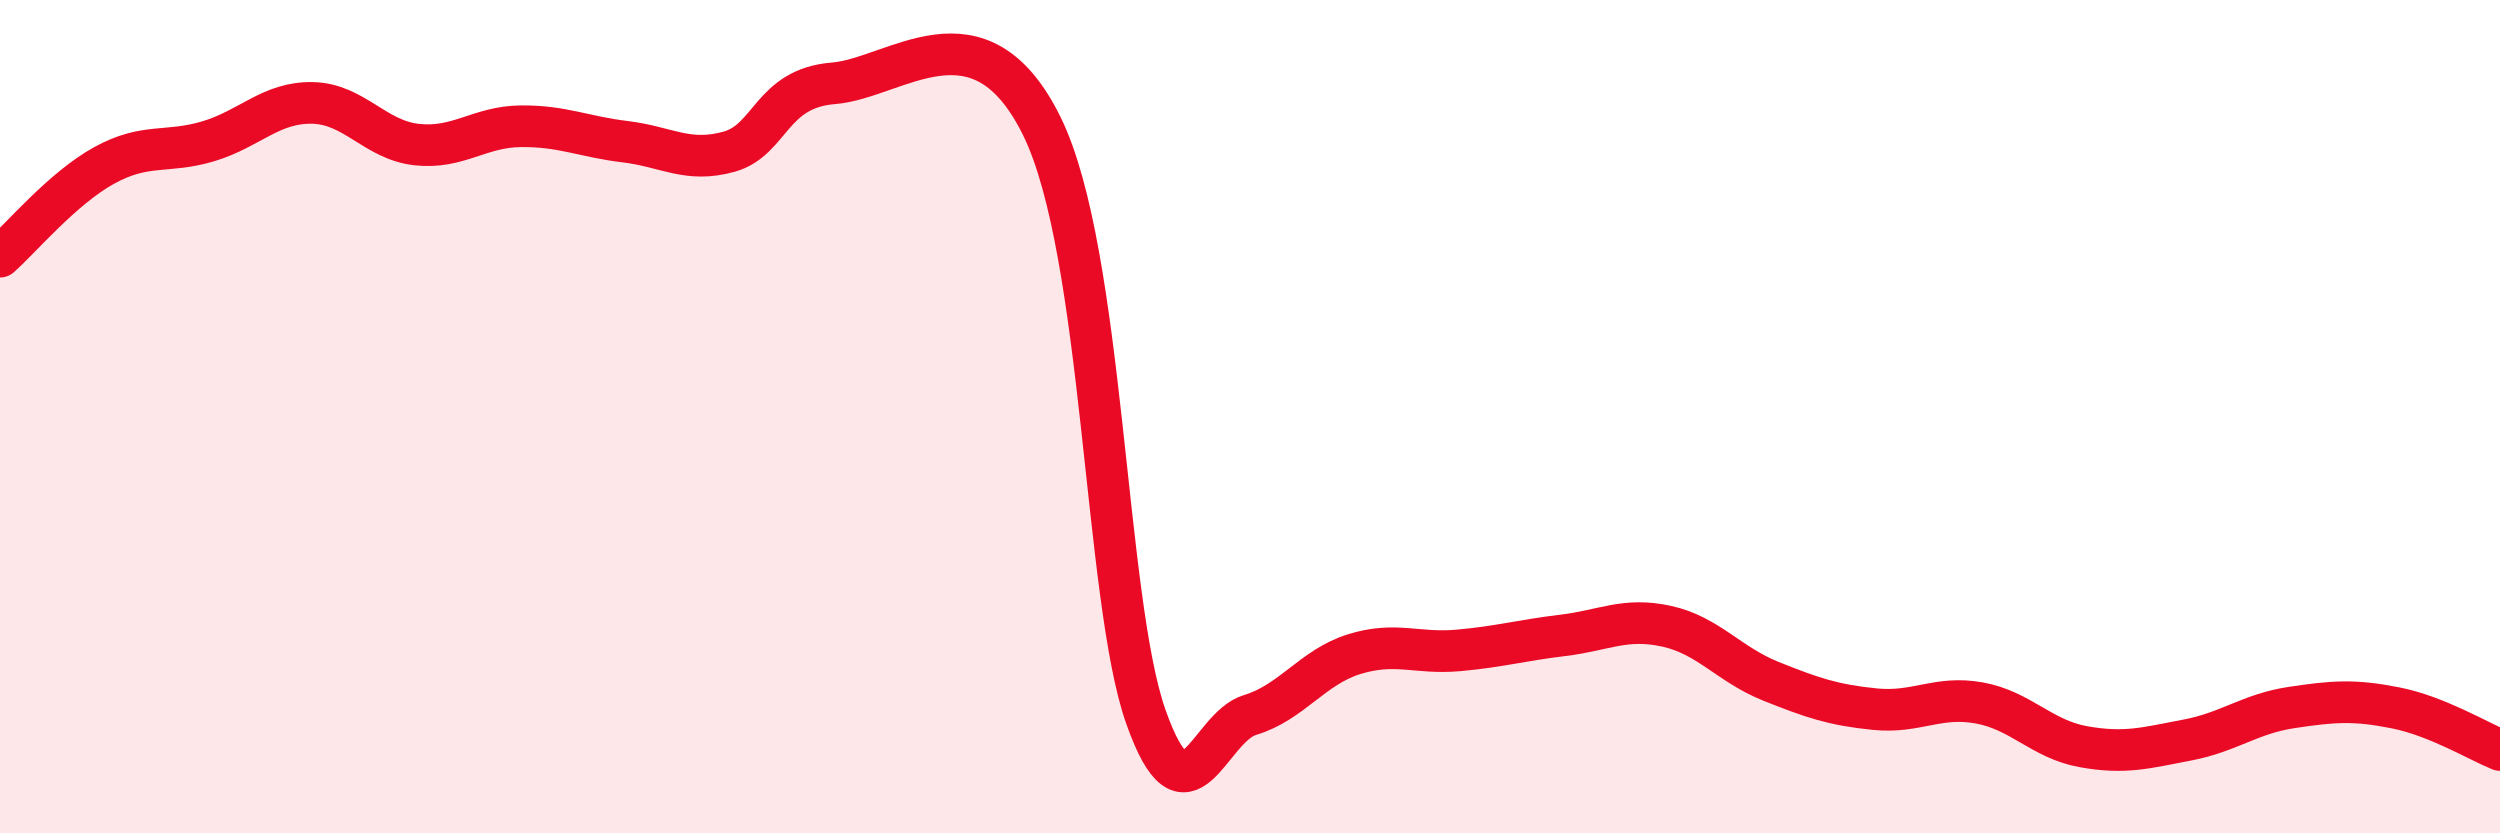
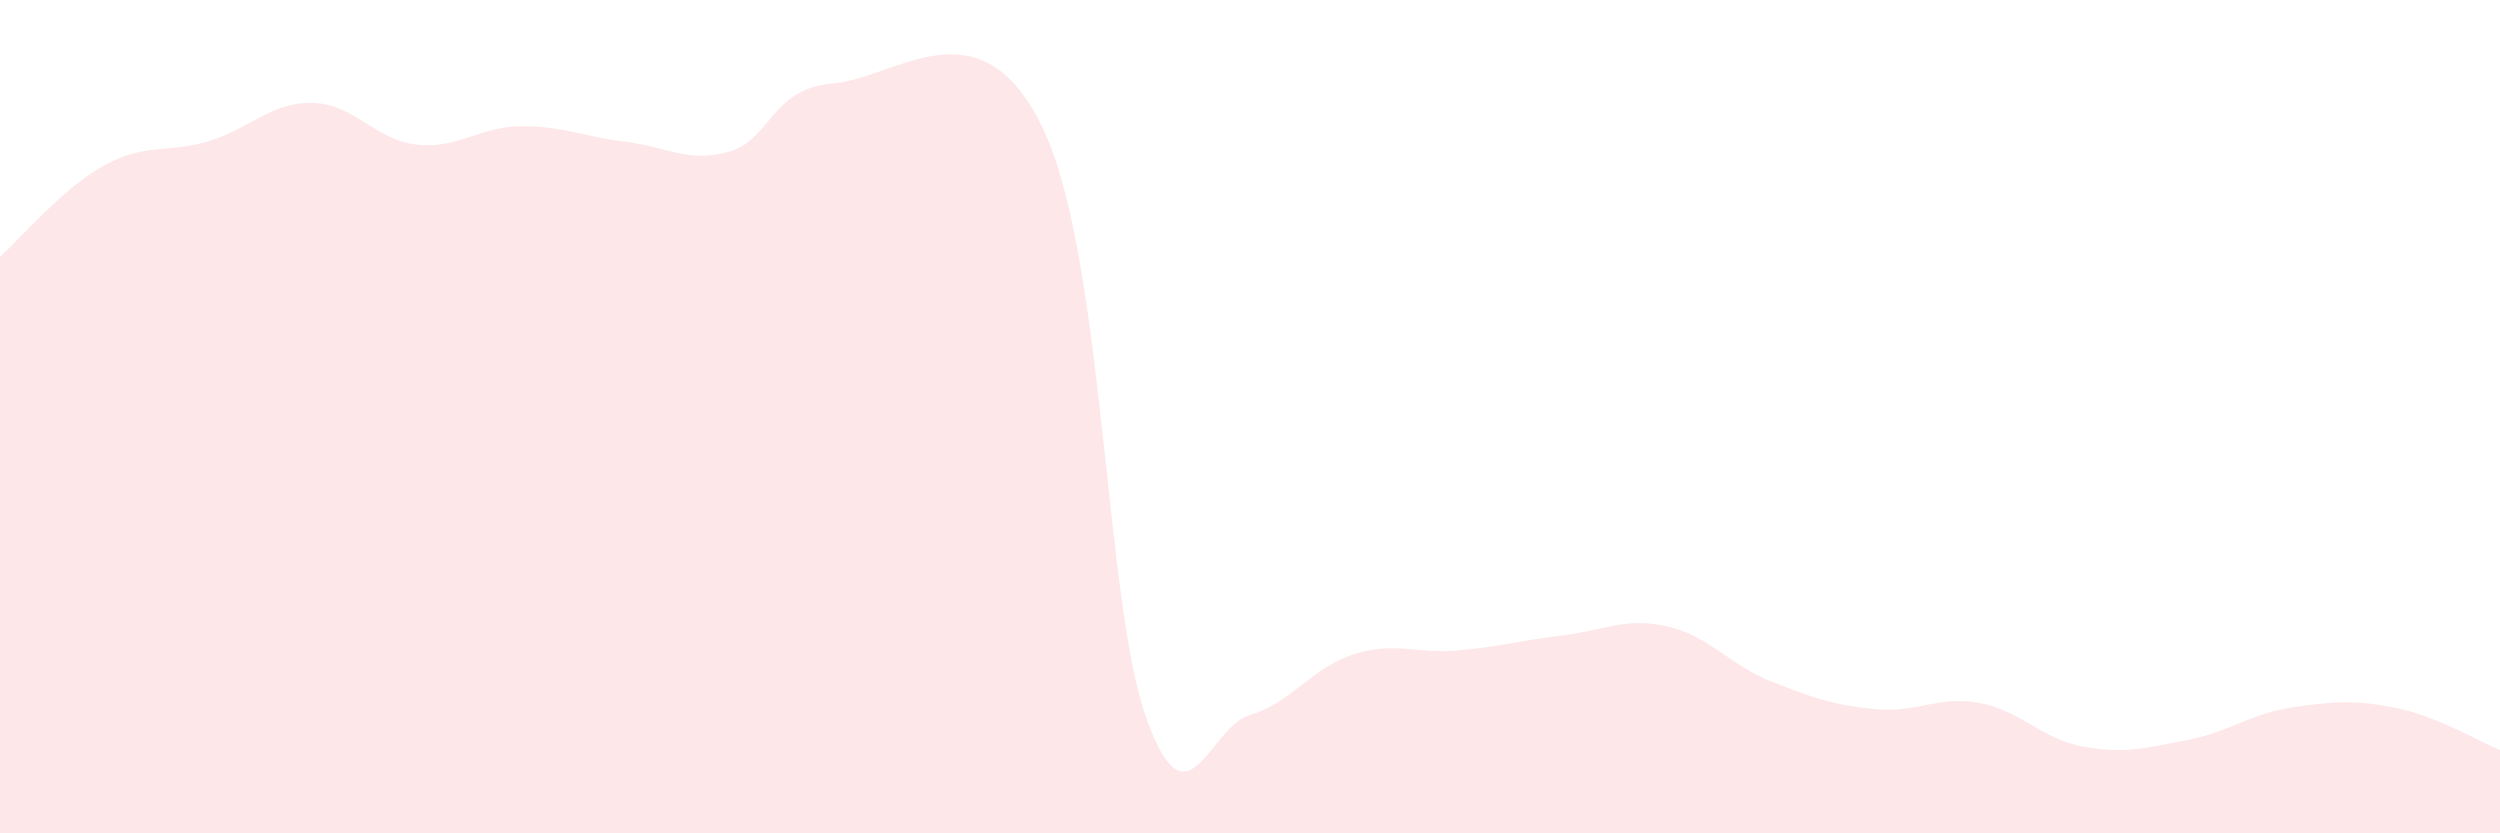
<svg xmlns="http://www.w3.org/2000/svg" width="60" height="20" viewBox="0 0 60 20">
  <path d="M 0,6.16 C 0.5,5.72 1.5,4.52 2.5,3.97 C 3.5,3.42 4,3.69 5,3.39 C 6,3.09 6.5,2.45 7.5,2.47 C 8.5,2.49 9,3.36 10,3.47 C 11,3.58 11.5,3.04 12.5,3.03 C 13.5,3.02 14,3.28 15,3.4 C 16,3.52 16.5,3.92 17.5,3.64 C 18.5,3.36 18.5,2.12 20,2 C 21.5,1.88 23.5,-0.02 25,3.02 C 26.5,6.06 26.5,14.37 27.5,17.2 C 28.5,20.03 29,17.46 30,17.16 C 31,16.86 31.5,16.01 32.5,15.7 C 33.5,15.39 34,15.7 35,15.61 C 36,15.52 36.5,15.37 37.5,15.25 C 38.5,15.13 39,14.81 40,15.03 C 41,15.25 41.5,15.95 42.5,16.35 C 43.5,16.75 44,16.92 45,17.02 C 46,17.12 46.5,16.69 47.5,16.87 C 48.5,17.05 49,17.74 50,17.92 C 51,18.1 51.5,17.95 52.5,17.76 C 53.5,17.57 54,17.13 55,16.98 C 56,16.83 56.5,16.79 57.5,16.99 C 58.5,17.19 59.5,17.8 60,18L60 20L0 20Z" fill="#EB0A25" opacity="0.1" stroke-linecap="round" stroke-linejoin="round" />
-   <path d="M 0,6.16 C 0.5,5.72 1.5,4.52 2.5,3.97 C 3.5,3.42 4,3.69 5,3.39 C 6,3.09 6.5,2.45 7.5,2.47 C 8.5,2.49 9,3.36 10,3.47 C 11,3.58 11.5,3.04 12.5,3.03 C 13.5,3.02 14,3.28 15,3.4 C 16,3.52 16.5,3.92 17.5,3.64 C 18.5,3.36 18.5,2.12 20,2 C 21.5,1.88 23.5,-0.02 25,3.02 C 26.5,6.06 26.5,14.37 27.5,17.2 C 28.5,20.03 29,17.46 30,17.16 C 31,16.86 31.5,16.01 32.5,15.7 C 33.5,15.39 34,15.7 35,15.61 C 36,15.52 36.5,15.37 37.5,15.25 C 38.5,15.13 39,14.81 40,15.03 C 41,15.25 41.5,15.95 42.5,16.35 C 43.5,16.75 44,16.92 45,17.02 C 46,17.12 46.5,16.69 47.5,16.87 C 48.5,17.05 49,17.74 50,17.92 C 51,18.1 51.5,17.95 52.5,17.76 C 53.5,17.57 54,17.13 55,16.98 C 56,16.83 56.5,16.79 57.5,16.99 C 58.5,17.19 59.5,17.8 60,18" stroke="#EB0A25" stroke-width="1" fill="none" stroke-linecap="round" stroke-linejoin="round" />
</svg>